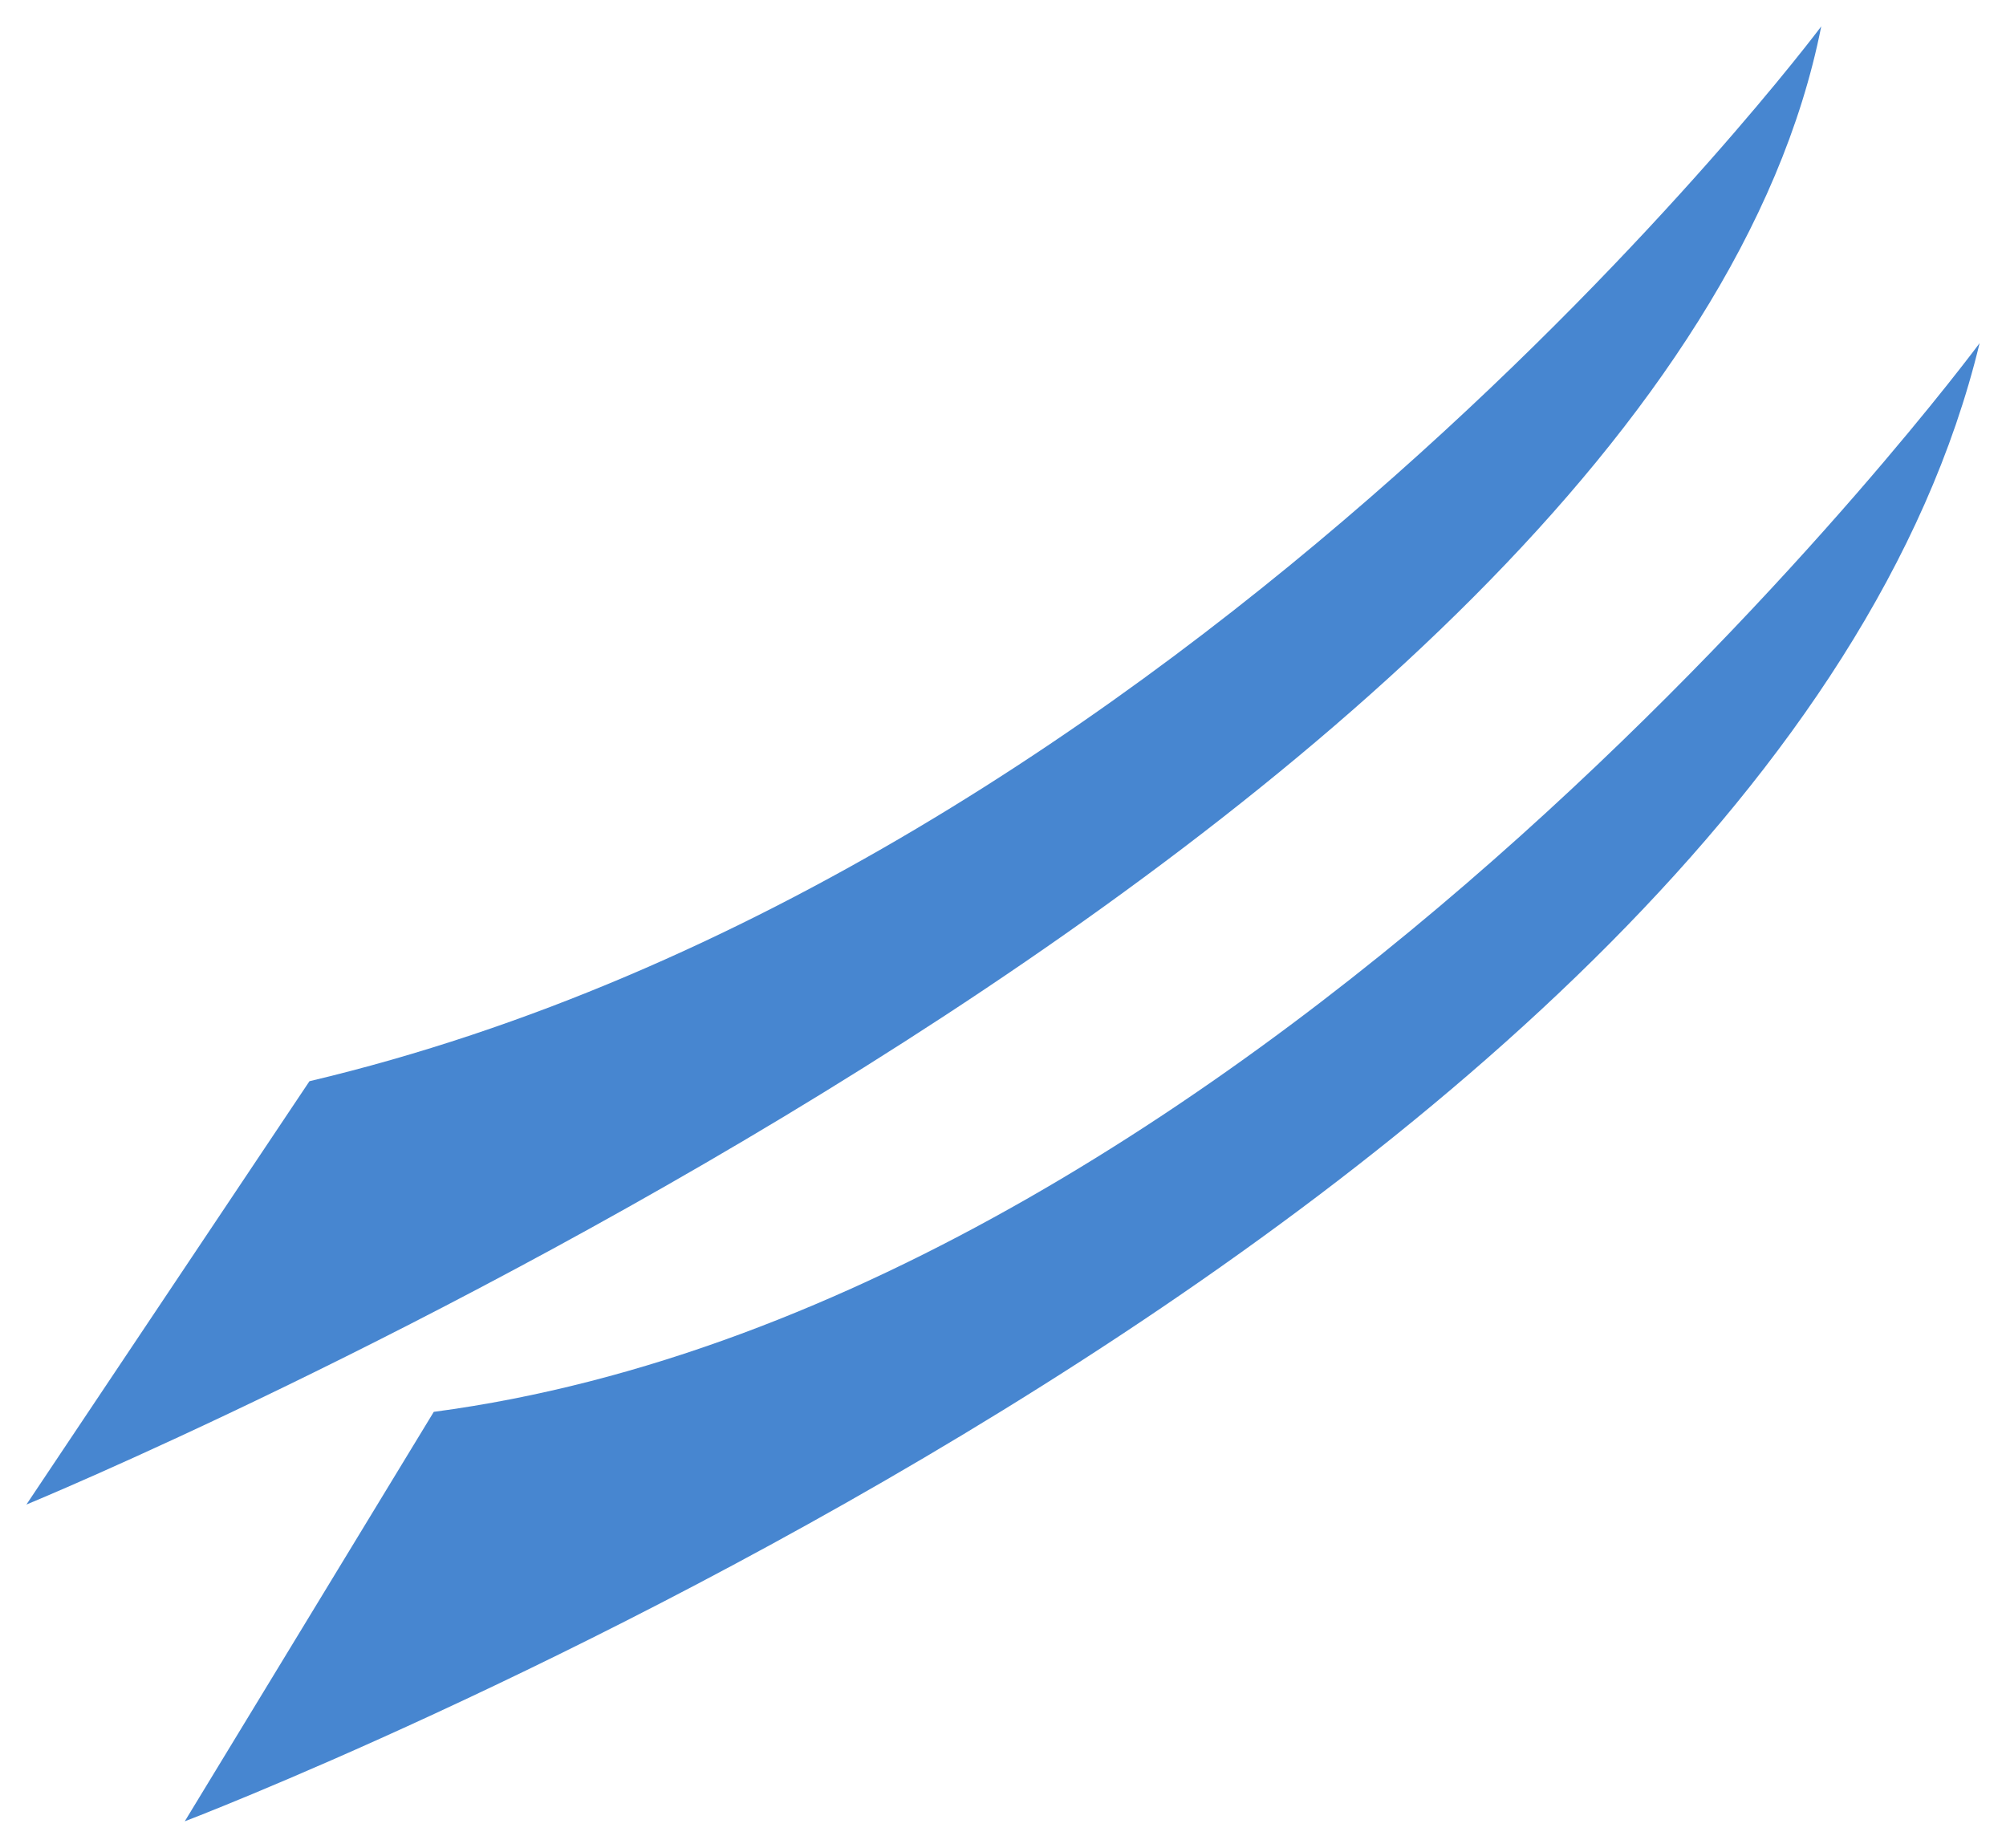
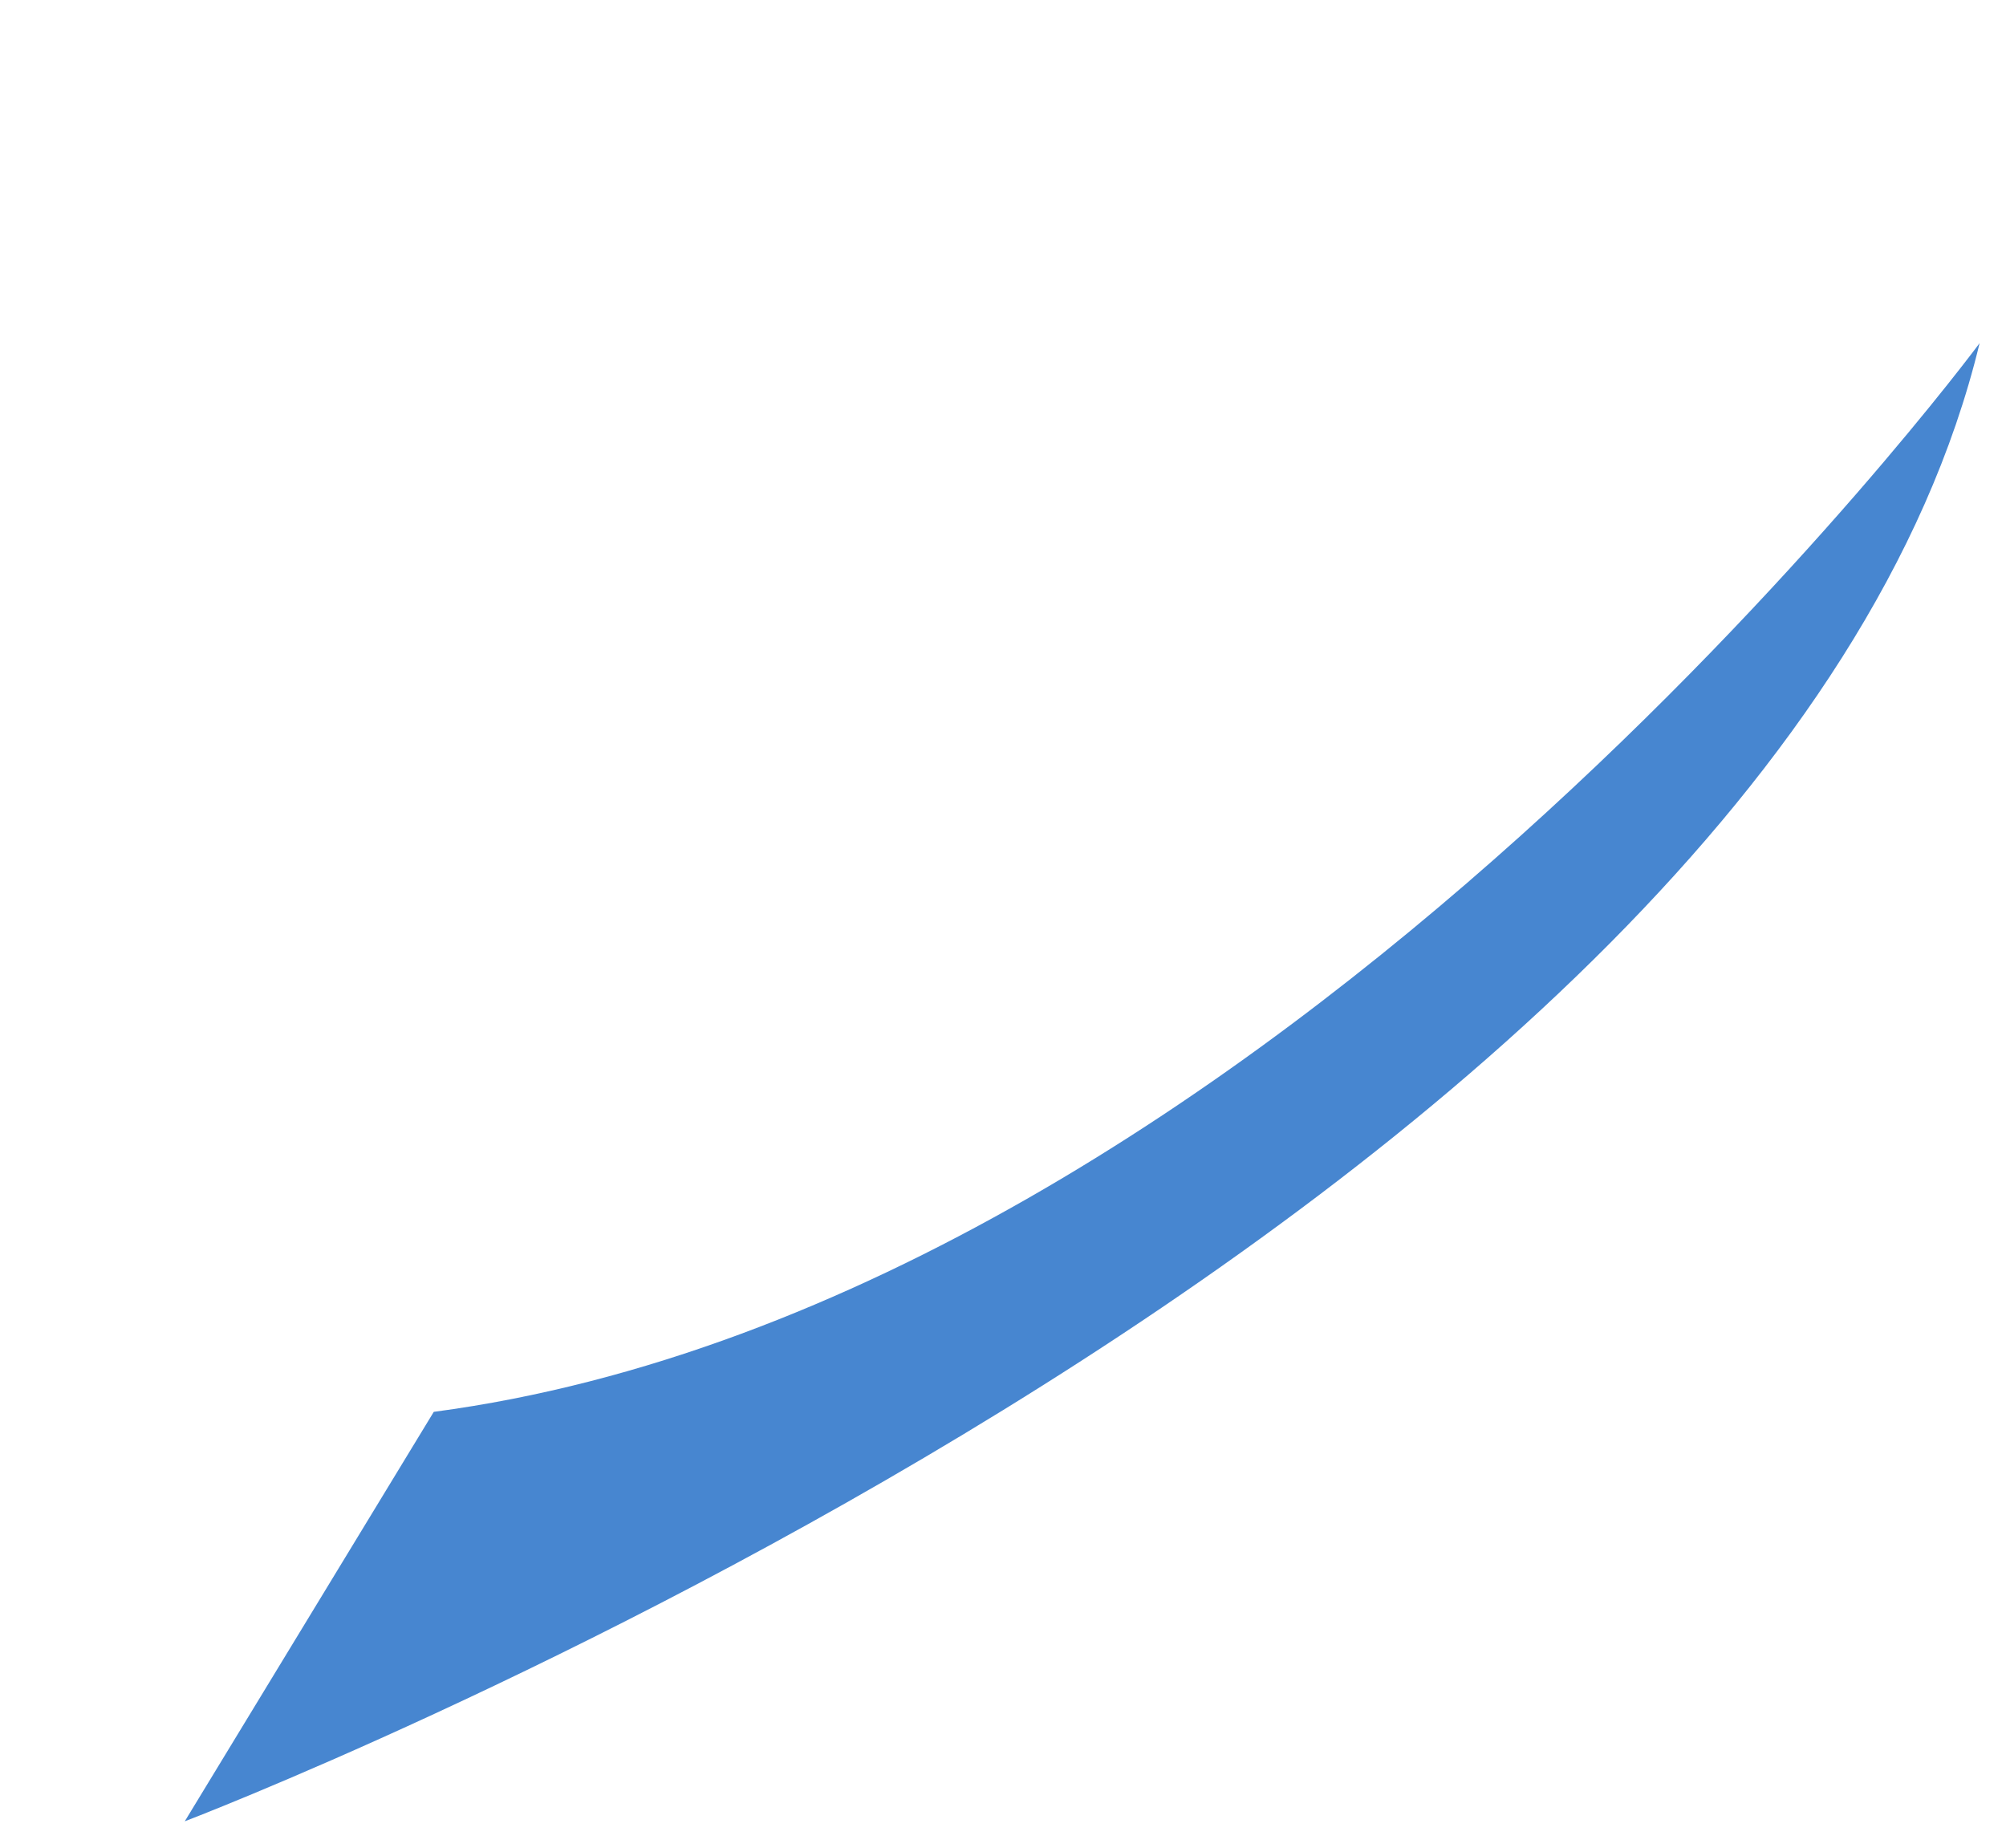
<svg xmlns="http://www.w3.org/2000/svg" width="38" height="35" viewBox="0 0 38 35" fill="none">
-   <path d="M5.862 20.481L0.5 28.5C0.5 28.5 31.481 15.749 34.5 0.5C34.5 0.5 22.513 16.538 5.862 20.481Z" fill="#4786D0" />
-   <path d="M8.217 26.744L3.5 34.5C3.5 34.5 33.504 23.063 37.5 6.5C37.5 6.5 24.07 24.641 8.217 26.744Z" fill="#4786D0" />
+   <path d="M8.217 26.744L3.5 34.5C3.5 34.5 33.504 23.063 37.5 6.5C37.5 6.5 24.07 24.641 8.217 26.744" fill="#4786D0" />
</svg>